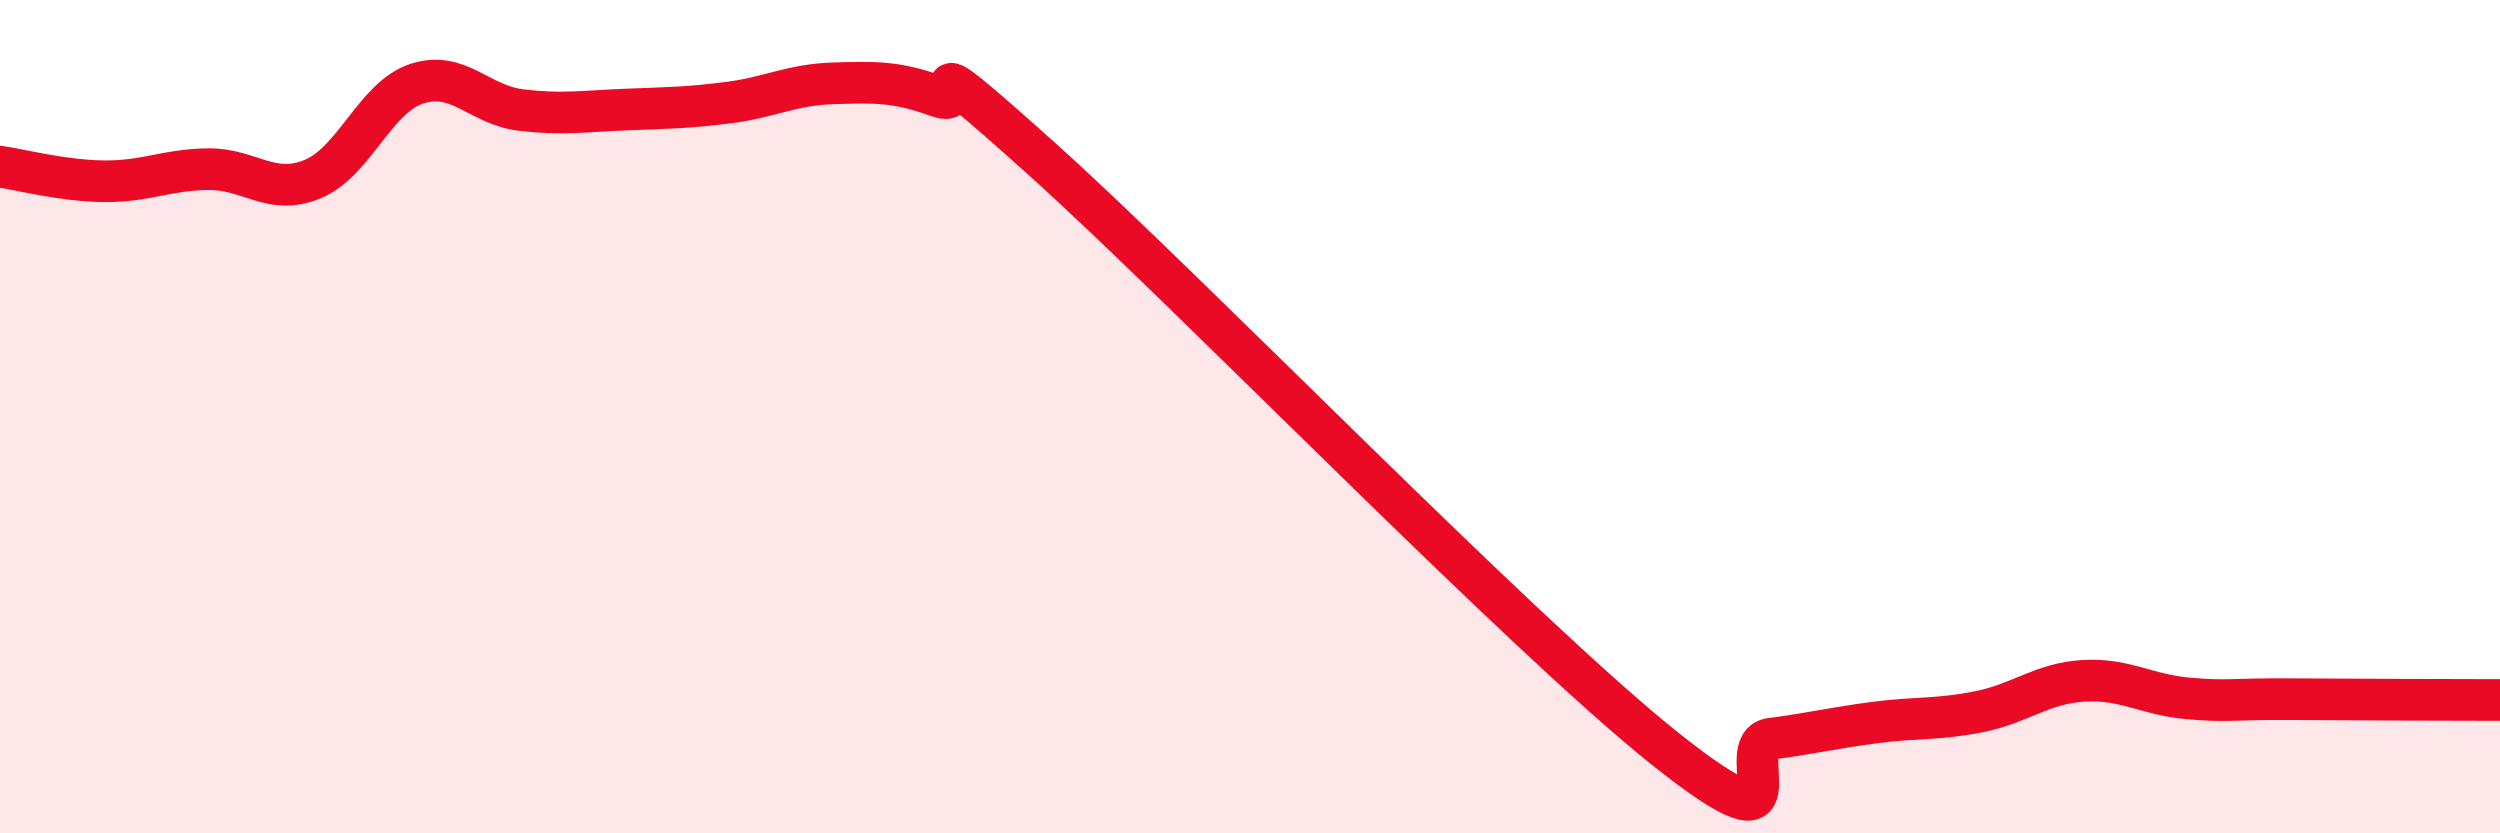
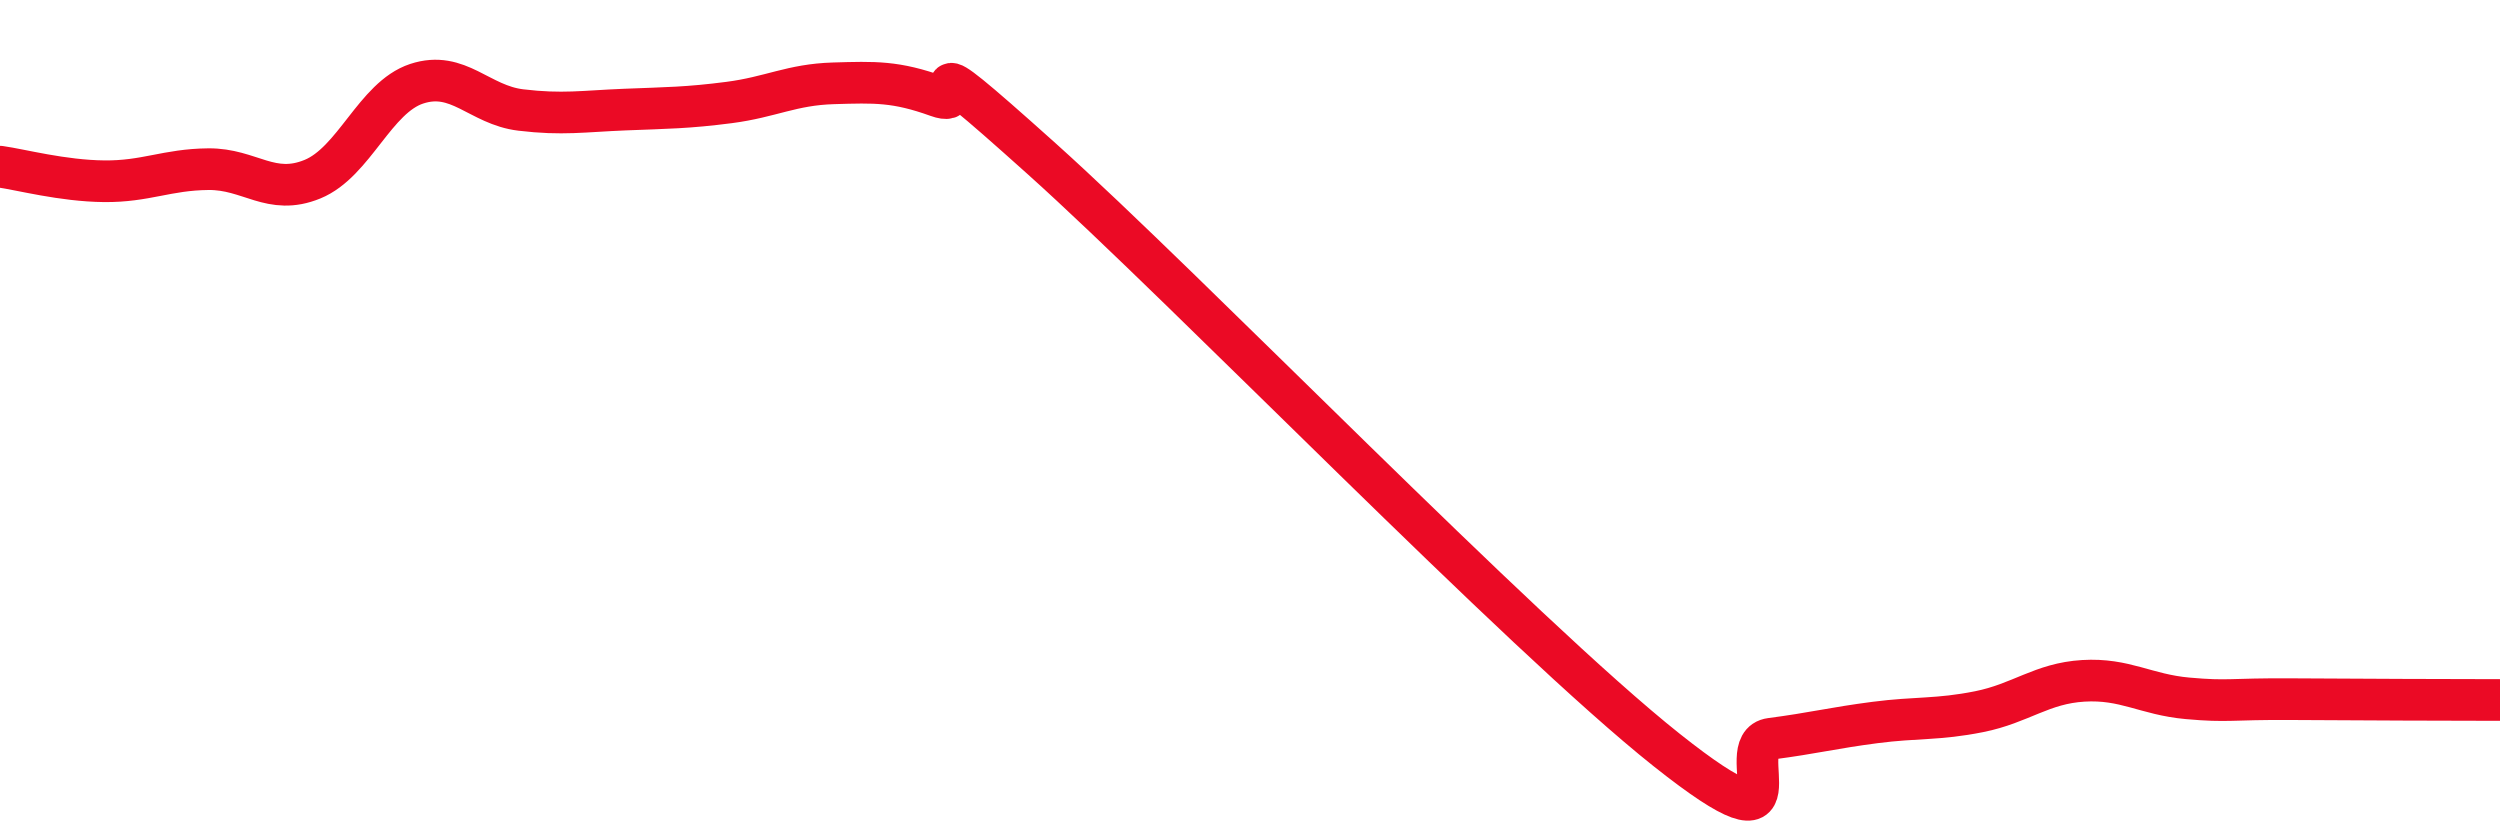
<svg xmlns="http://www.w3.org/2000/svg" width="60" height="20" viewBox="0 0 60 20">
-   <path d="M 0,4 C 0.5,4.07 1.5,4.34 2.5,4.35 C 3.5,4.36 4,4.07 5,4.06 C 6,4.05 6.5,4.71 7.5,4.3 C 8.5,3.89 9,2.34 10,2.01 C 11,1.68 11.5,2.52 12.5,2.64 C 13.5,2.76 14,2.67 15,2.63 C 16,2.59 16.5,2.59 17.5,2.46 C 18.5,2.33 19,2.03 20,2 C 21,1.97 21.5,1.95 22.5,2.31 C 23.5,2.67 21.5,0.67 25,3.81 C 28.5,6.95 36.5,15.22 40,18 C 43.5,20.78 41.5,17.86 42.5,17.73 C 43.5,17.6 44,17.47 45,17.34 C 46,17.21 46.5,17.28 47.5,17.08 C 48.5,16.88 49,16.4 50,16.34 C 51,16.28 51.5,16.67 52.5,16.76 C 53.5,16.85 53.5,16.77 55,16.78 C 56.5,16.79 59,16.8 60,16.8L60 20L0 20Z" fill="#EB0A25" opacity="0.1" stroke-linecap="round" stroke-linejoin="round" />
  <path d="M 0,4 C 0.5,4.07 1.5,4.34 2.5,4.35 C 3.5,4.36 4,4.07 5,4.06 C 6,4.05 6.5,4.71 7.5,4.3 C 8.5,3.89 9,2.34 10,2.01 C 11,1.68 11.5,2.52 12.5,2.64 C 13.5,2.76 14,2.67 15,2.63 C 16,2.59 16.5,2.59 17.5,2.46 C 18.5,2.33 19,2.03 20,2 C 21,1.97 21.5,1.95 22.5,2.31 C 23.5,2.67 21.5,0.67 25,3.81 C 28.5,6.95 36.5,15.22 40,18 C 43.5,20.78 41.5,17.86 42.5,17.73 C 43.5,17.6 44,17.47 45,17.34 C 46,17.21 46.5,17.28 47.5,17.08 C 48.5,16.88 49,16.4 50,16.34 C 51,16.28 51.5,16.67 52.5,16.76 C 53.5,16.85 53.5,16.77 55,16.78 C 56.5,16.79 59,16.8 60,16.8" stroke="#EB0A25" stroke-width="1" fill="none" stroke-linecap="round" stroke-linejoin="round" />
</svg>